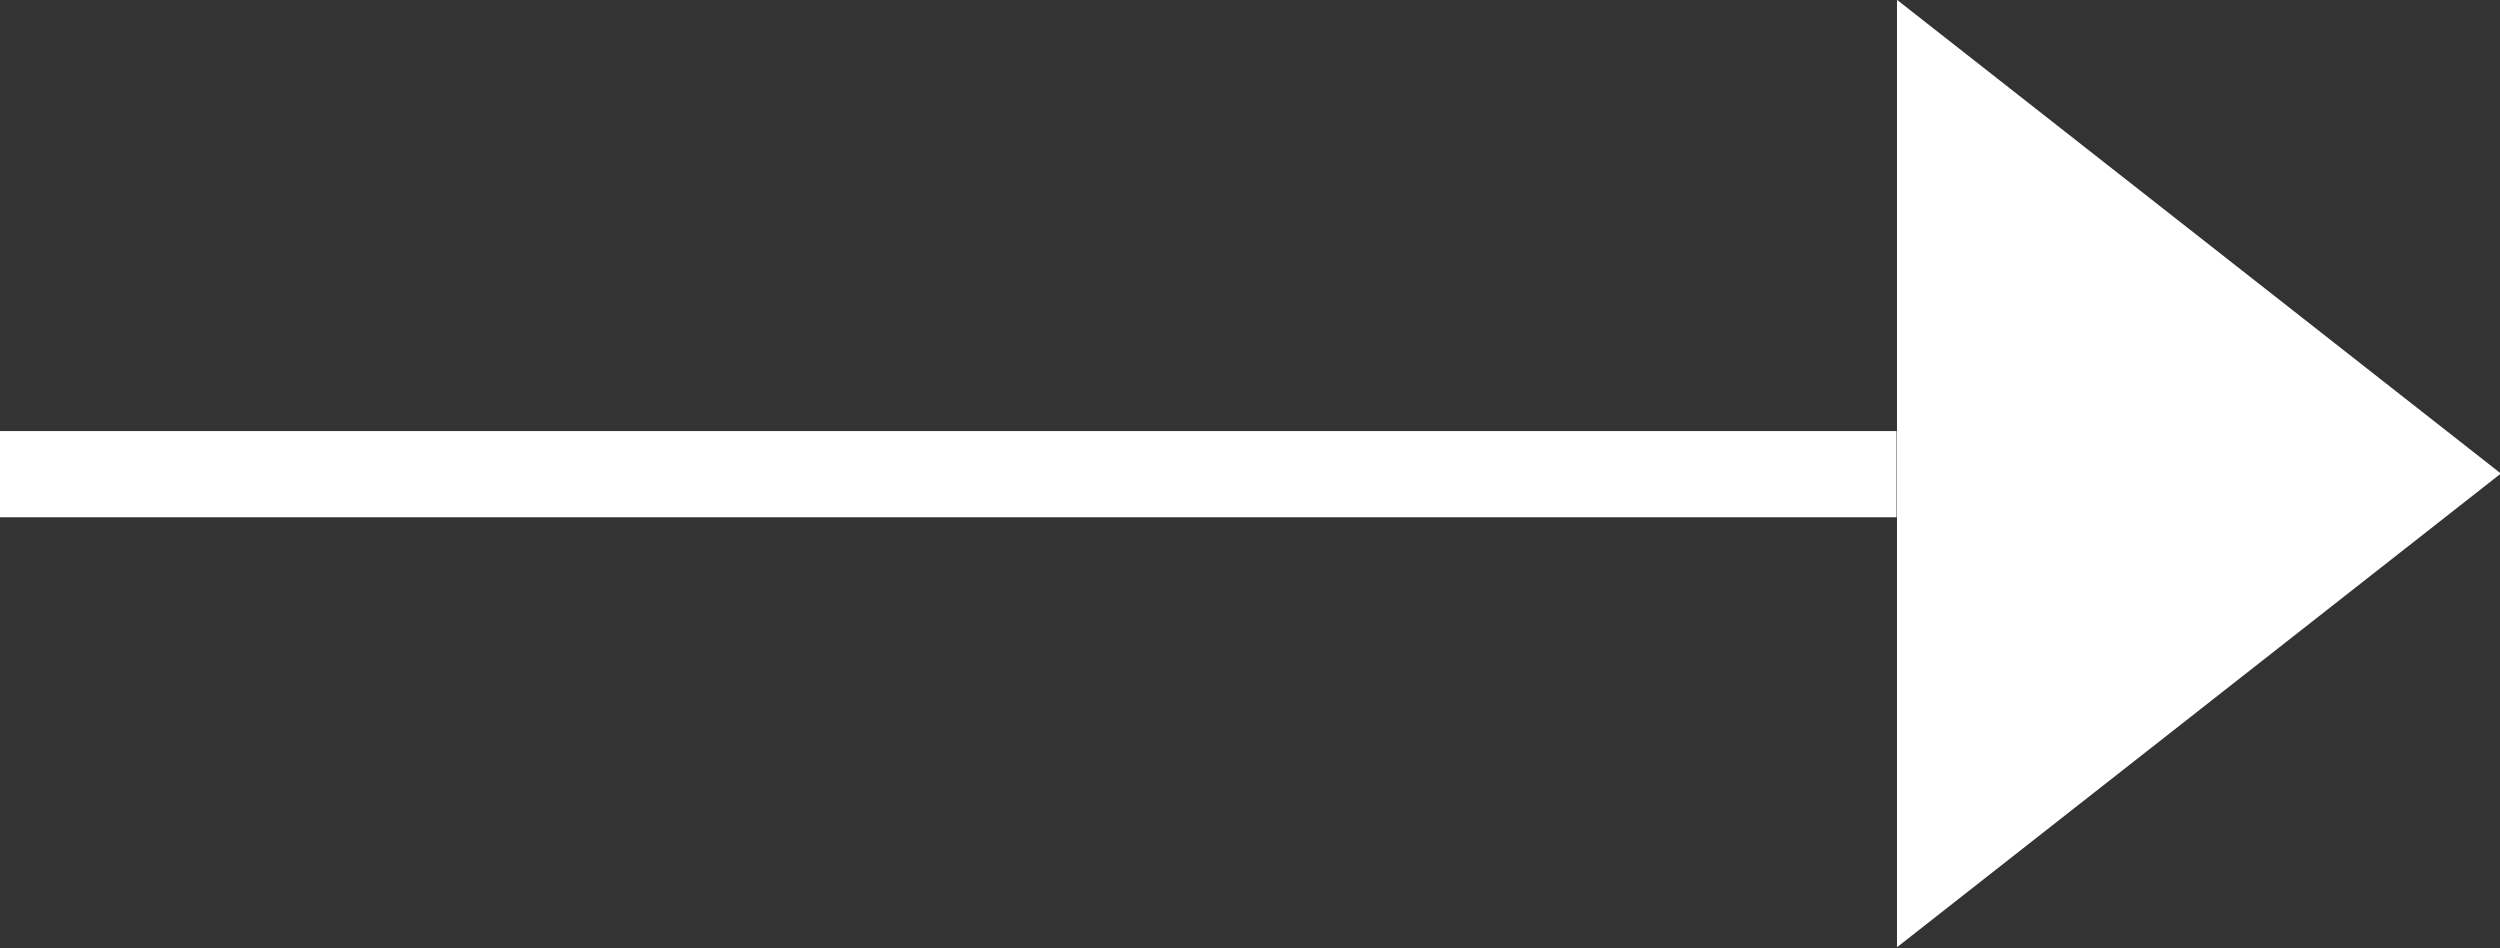
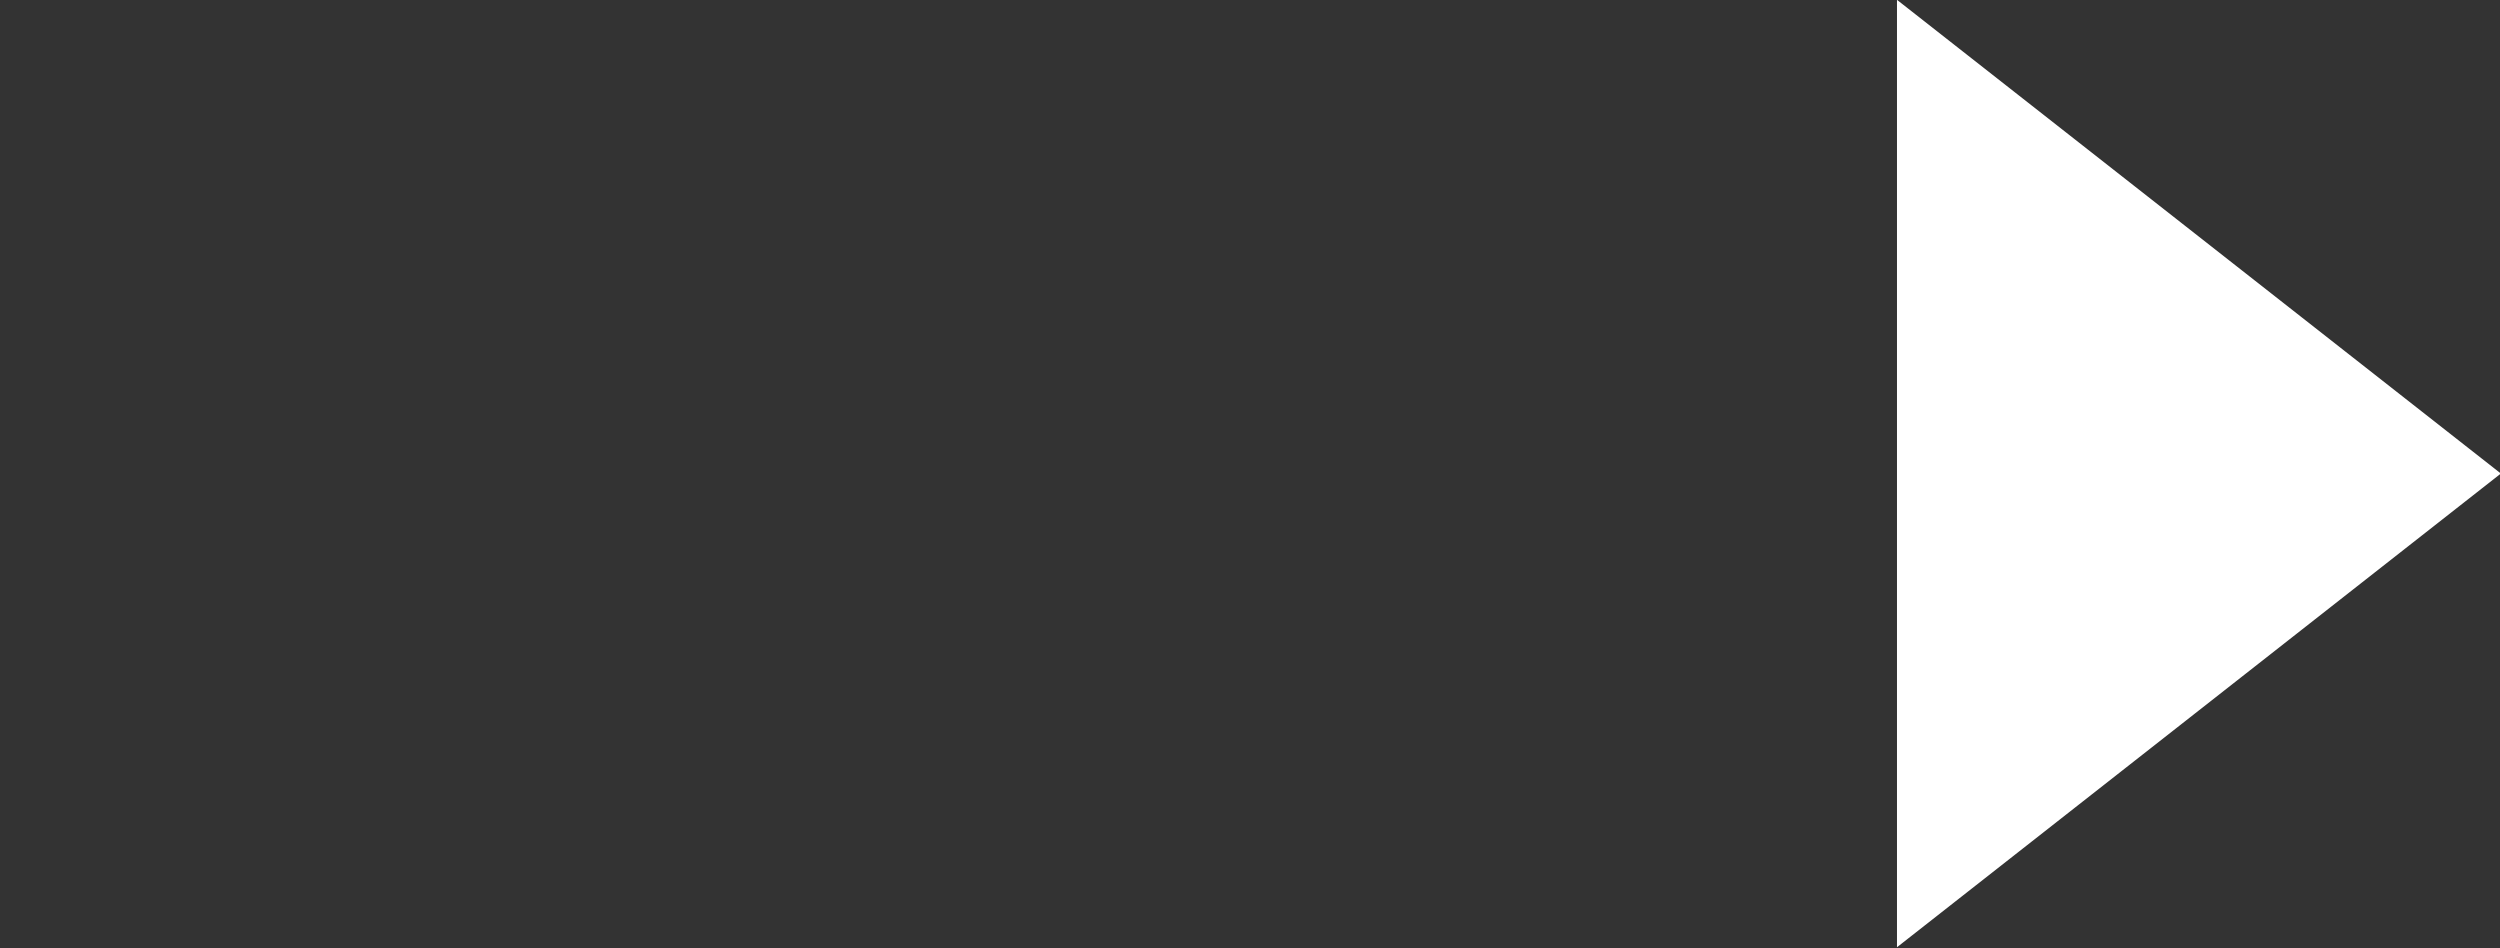
<svg xmlns="http://www.w3.org/2000/svg" xmlns:xlink="http://www.w3.org/1999/xlink" width="29" height="11" viewBox="0 0 29 11">
  <rect x="0" y="0" width="29" height="11" fill="#333333" stroke="none" />
  <defs>
-     <path id="e81na" d="M816 52v-1h22v1z" />
    <path id="e81nc" d="M845.01 51.493l-7.005 5.495v-10.99z" />
    <clipPath id="e81nb">
      <use fill="#fff" xlink:href="#e81na" />
    </clipPath>
  </defs>
  <g>
    <g transform="translate(-816 -46)">
      <use fill="#fff" fill-opacity="0" stroke="#fff" stroke-miterlimit="50" stroke-width="2" clip-path="url(&quot;#e81nb&quot;)" xlink:href="#e81na" />
    </g>
    <g transform="translate(-816 -46)">
      <use fill="#fff" xlink:href="#e81nc" />
    </g>
  </g>
</svg>